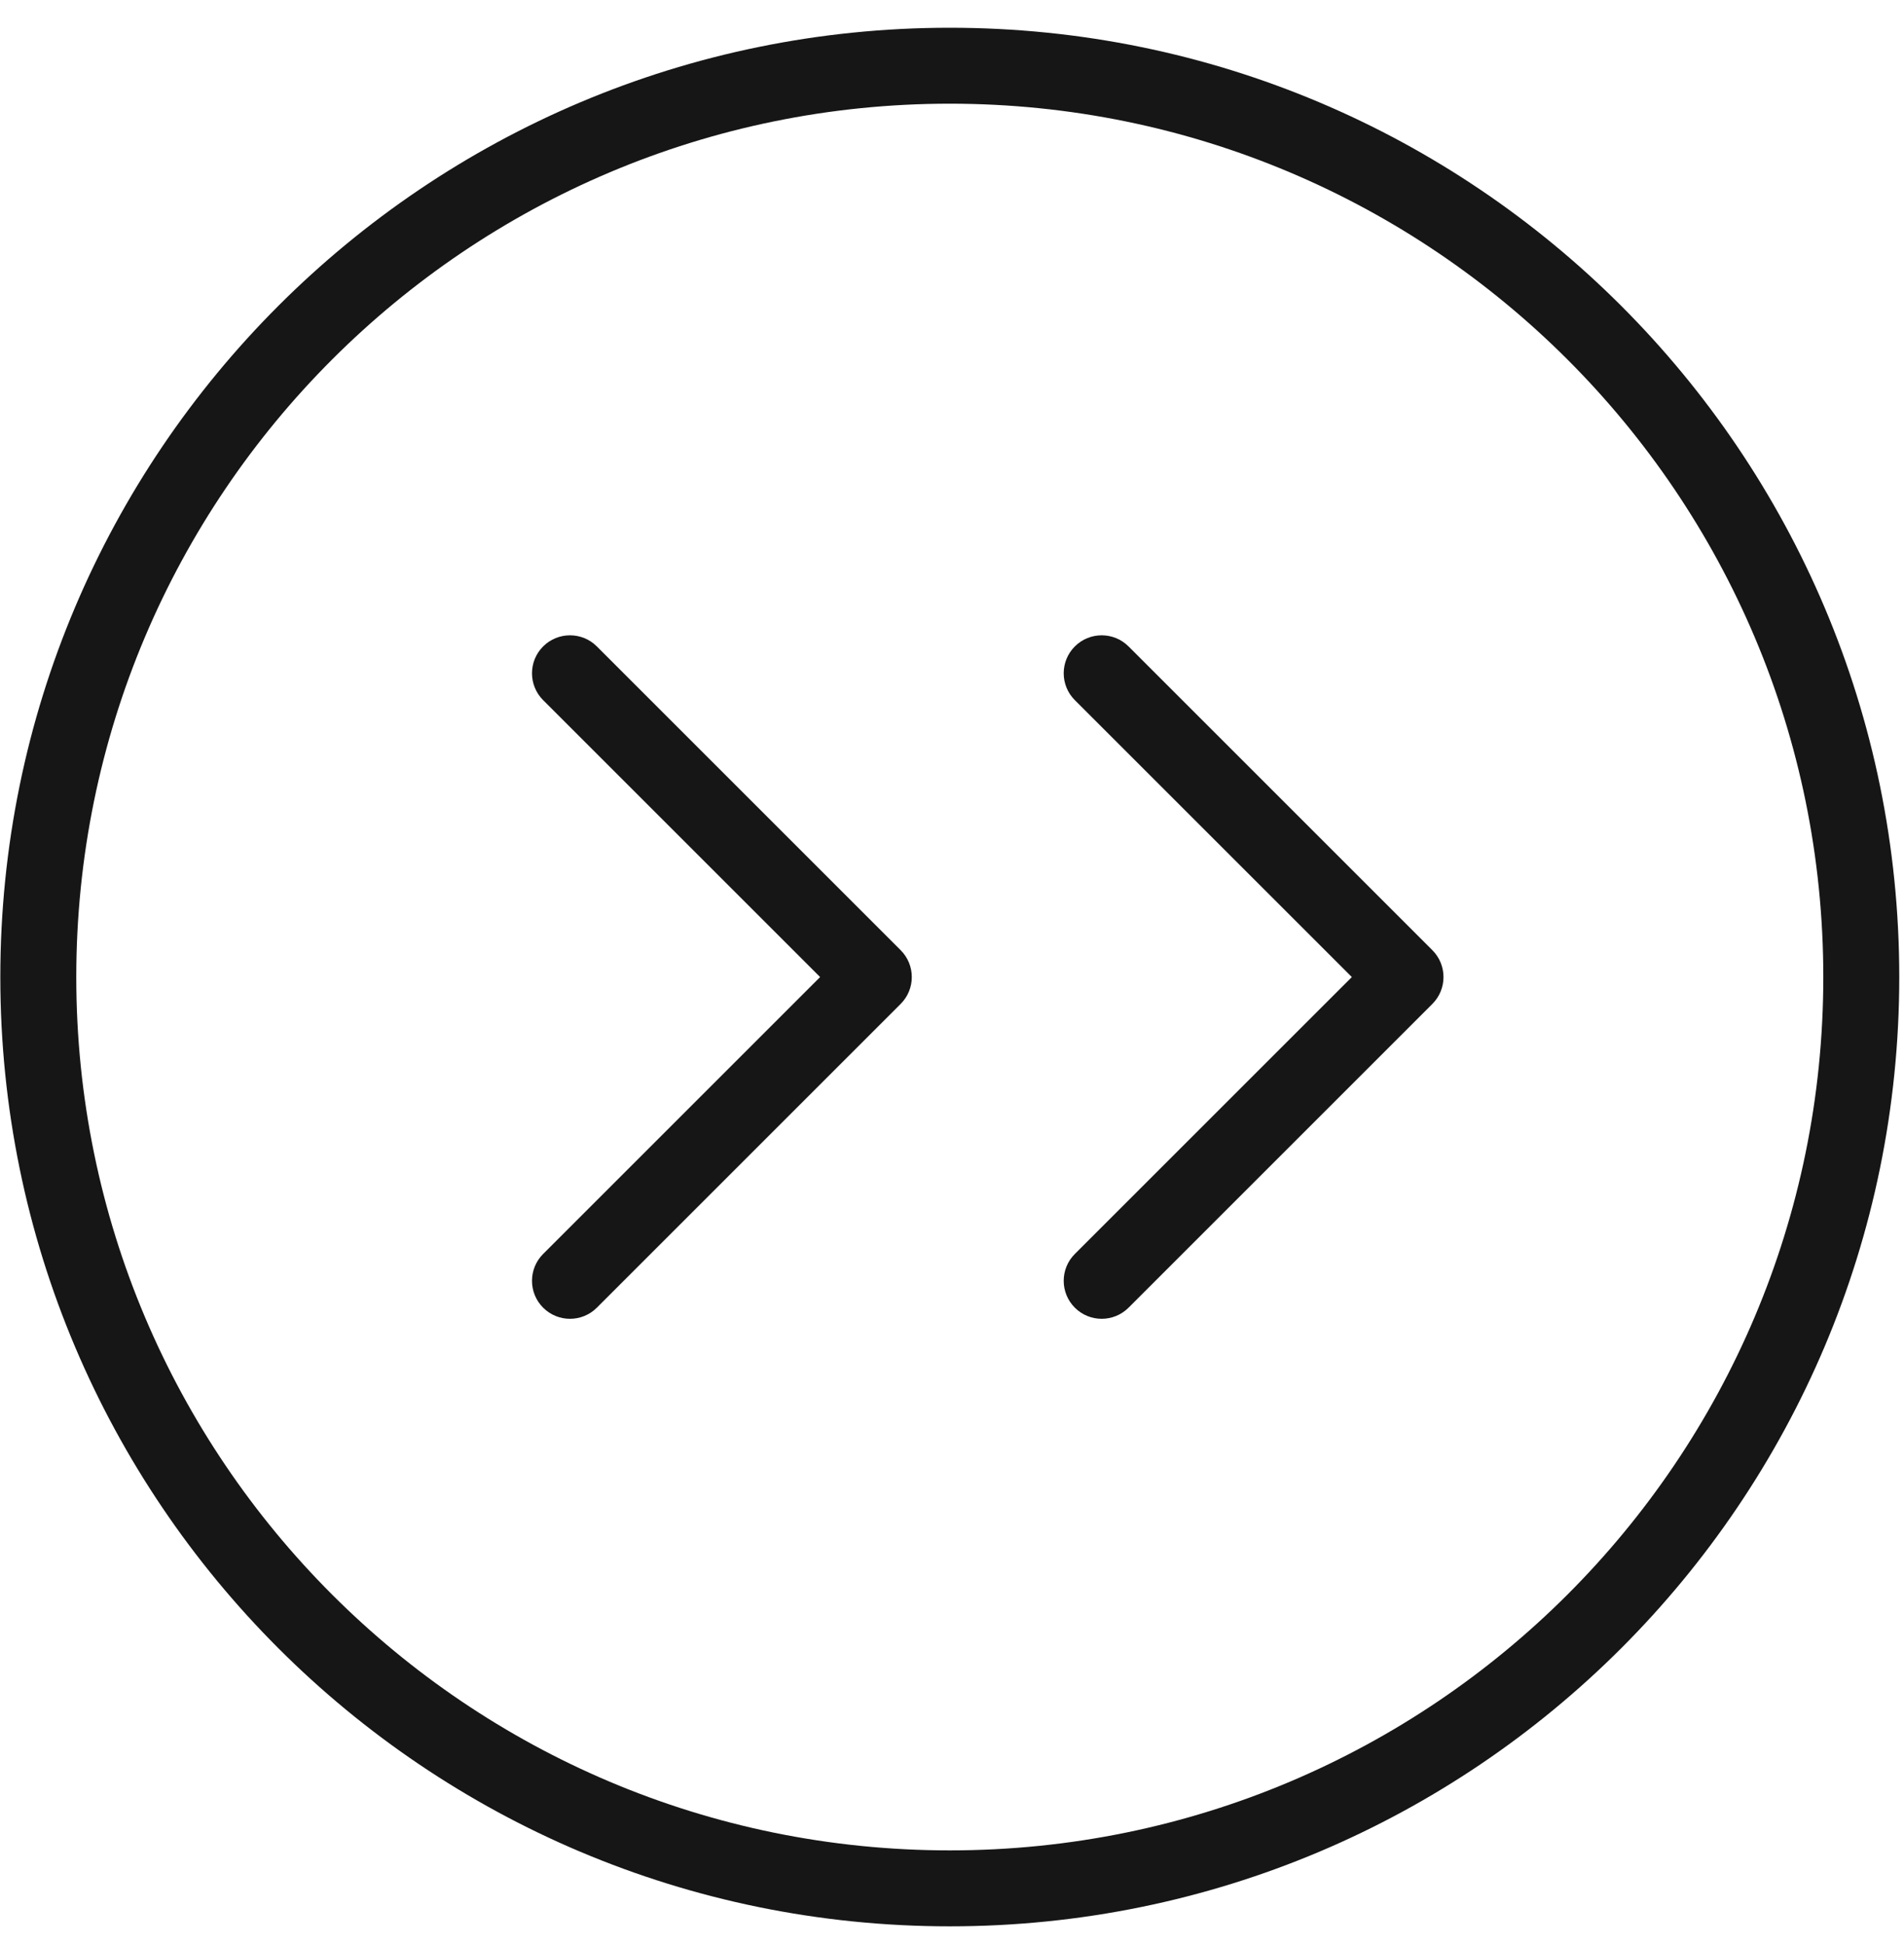
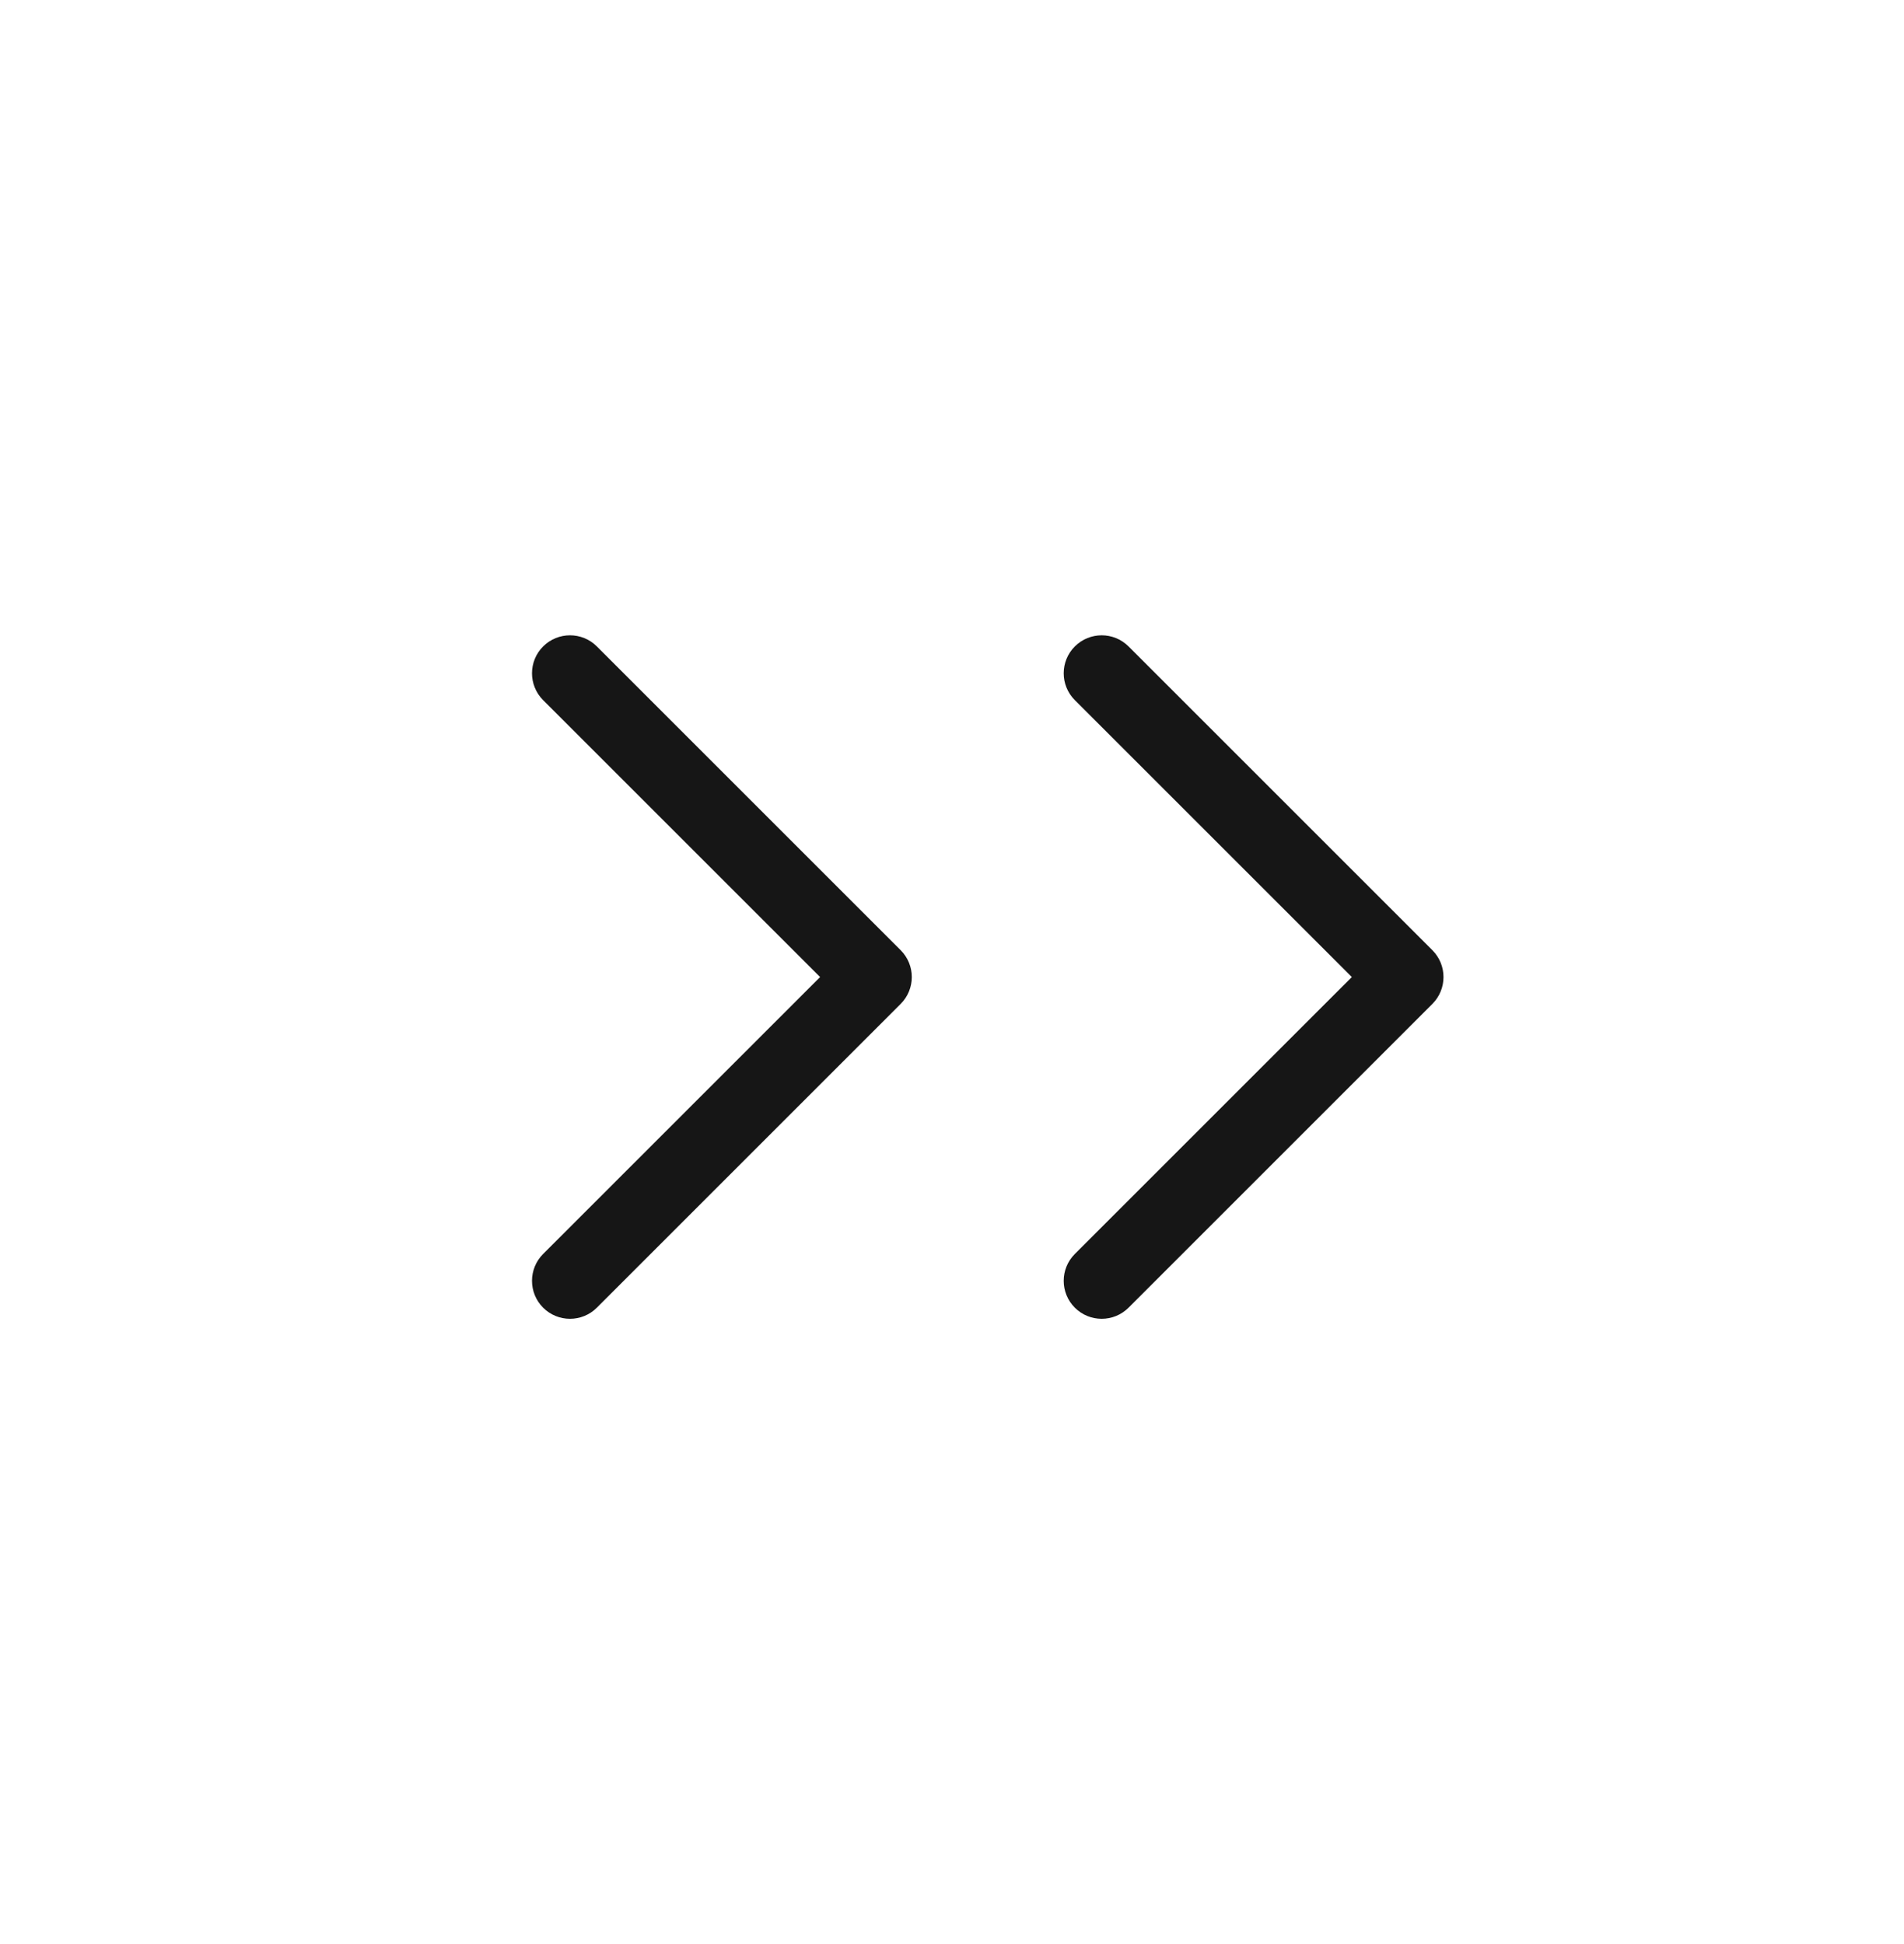
<svg xmlns="http://www.w3.org/2000/svg" width="47" height="48" viewBox="0 0 47 48" fill="none">
-   <path fill-rule="evenodd" clip-rule="evenodd" d="M23.445 2.56C11.537 2.56 1.883 12.214 1.883 24.123C1.883 36.032 11.537 45.685 23.445 45.685C35.354 45.685 45.008 36.032 45.008 24.123C45.008 12.214 35.354 2.56 23.445 2.56ZM0.008 24.123C0.008 11.179 10.501 0.685 23.445 0.685C36.39 0.685 46.883 11.179 46.883 24.123C46.883 37.067 36.39 47.56 23.445 47.56C10.501 47.56 0.008 37.067 0.008 24.123Z" fill="#161616" />
  <path fill-rule="evenodd" clip-rule="evenodd" d="M13.407 15.96C13.774 15.594 14.367 15.594 14.733 15.96L22.233 23.46C22.599 23.826 22.599 24.42 22.233 24.786L14.733 32.286C14.367 32.652 13.774 32.652 13.407 32.286C13.041 31.92 13.041 31.326 13.407 30.96L20.244 24.123L13.407 17.286C13.041 16.92 13.041 16.326 13.407 15.96Z" fill="#161616" />
  <path fill-rule="evenodd" clip-rule="evenodd" d="M26.532 15.96C26.898 15.594 27.492 15.594 27.858 15.96L35.358 23.46C35.724 23.826 35.724 24.42 35.358 24.786L27.858 32.286C27.492 32.652 26.898 32.652 26.532 32.286C26.166 31.92 26.166 31.326 26.532 30.96L33.37 24.123L26.532 17.286C26.166 16.92 26.166 16.326 26.532 15.96Z" fill="#161616" />
</svg>